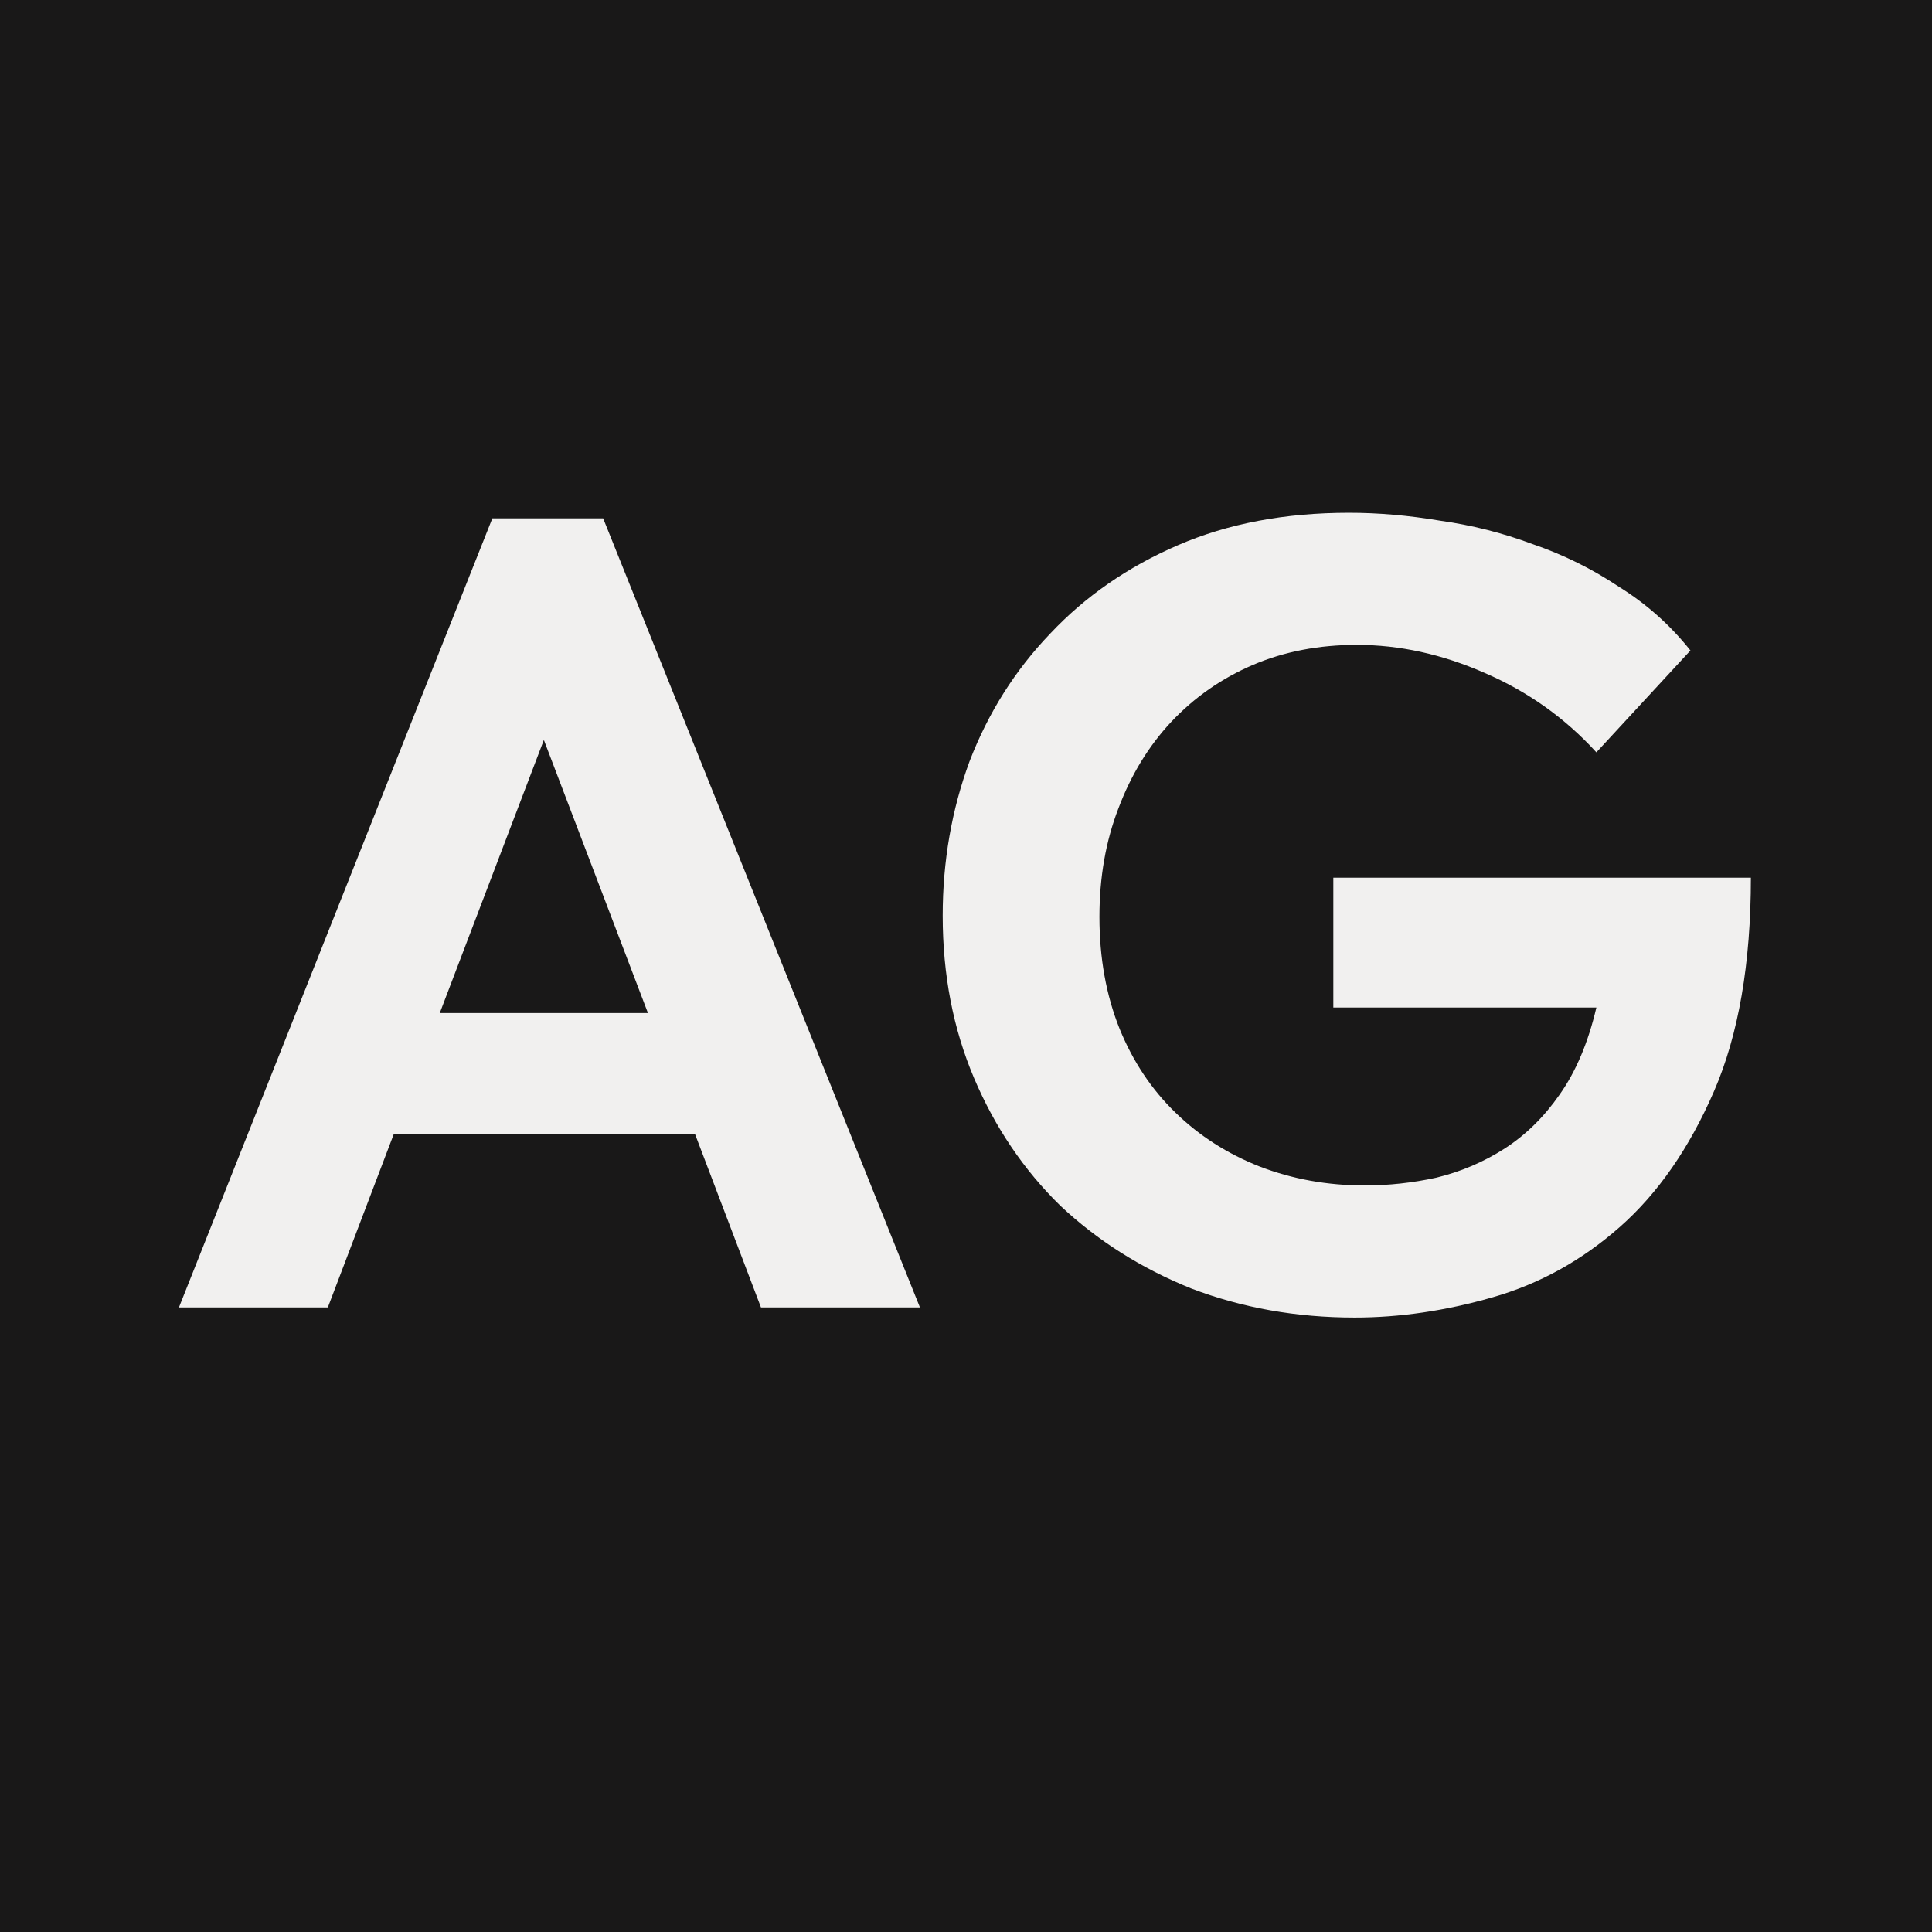
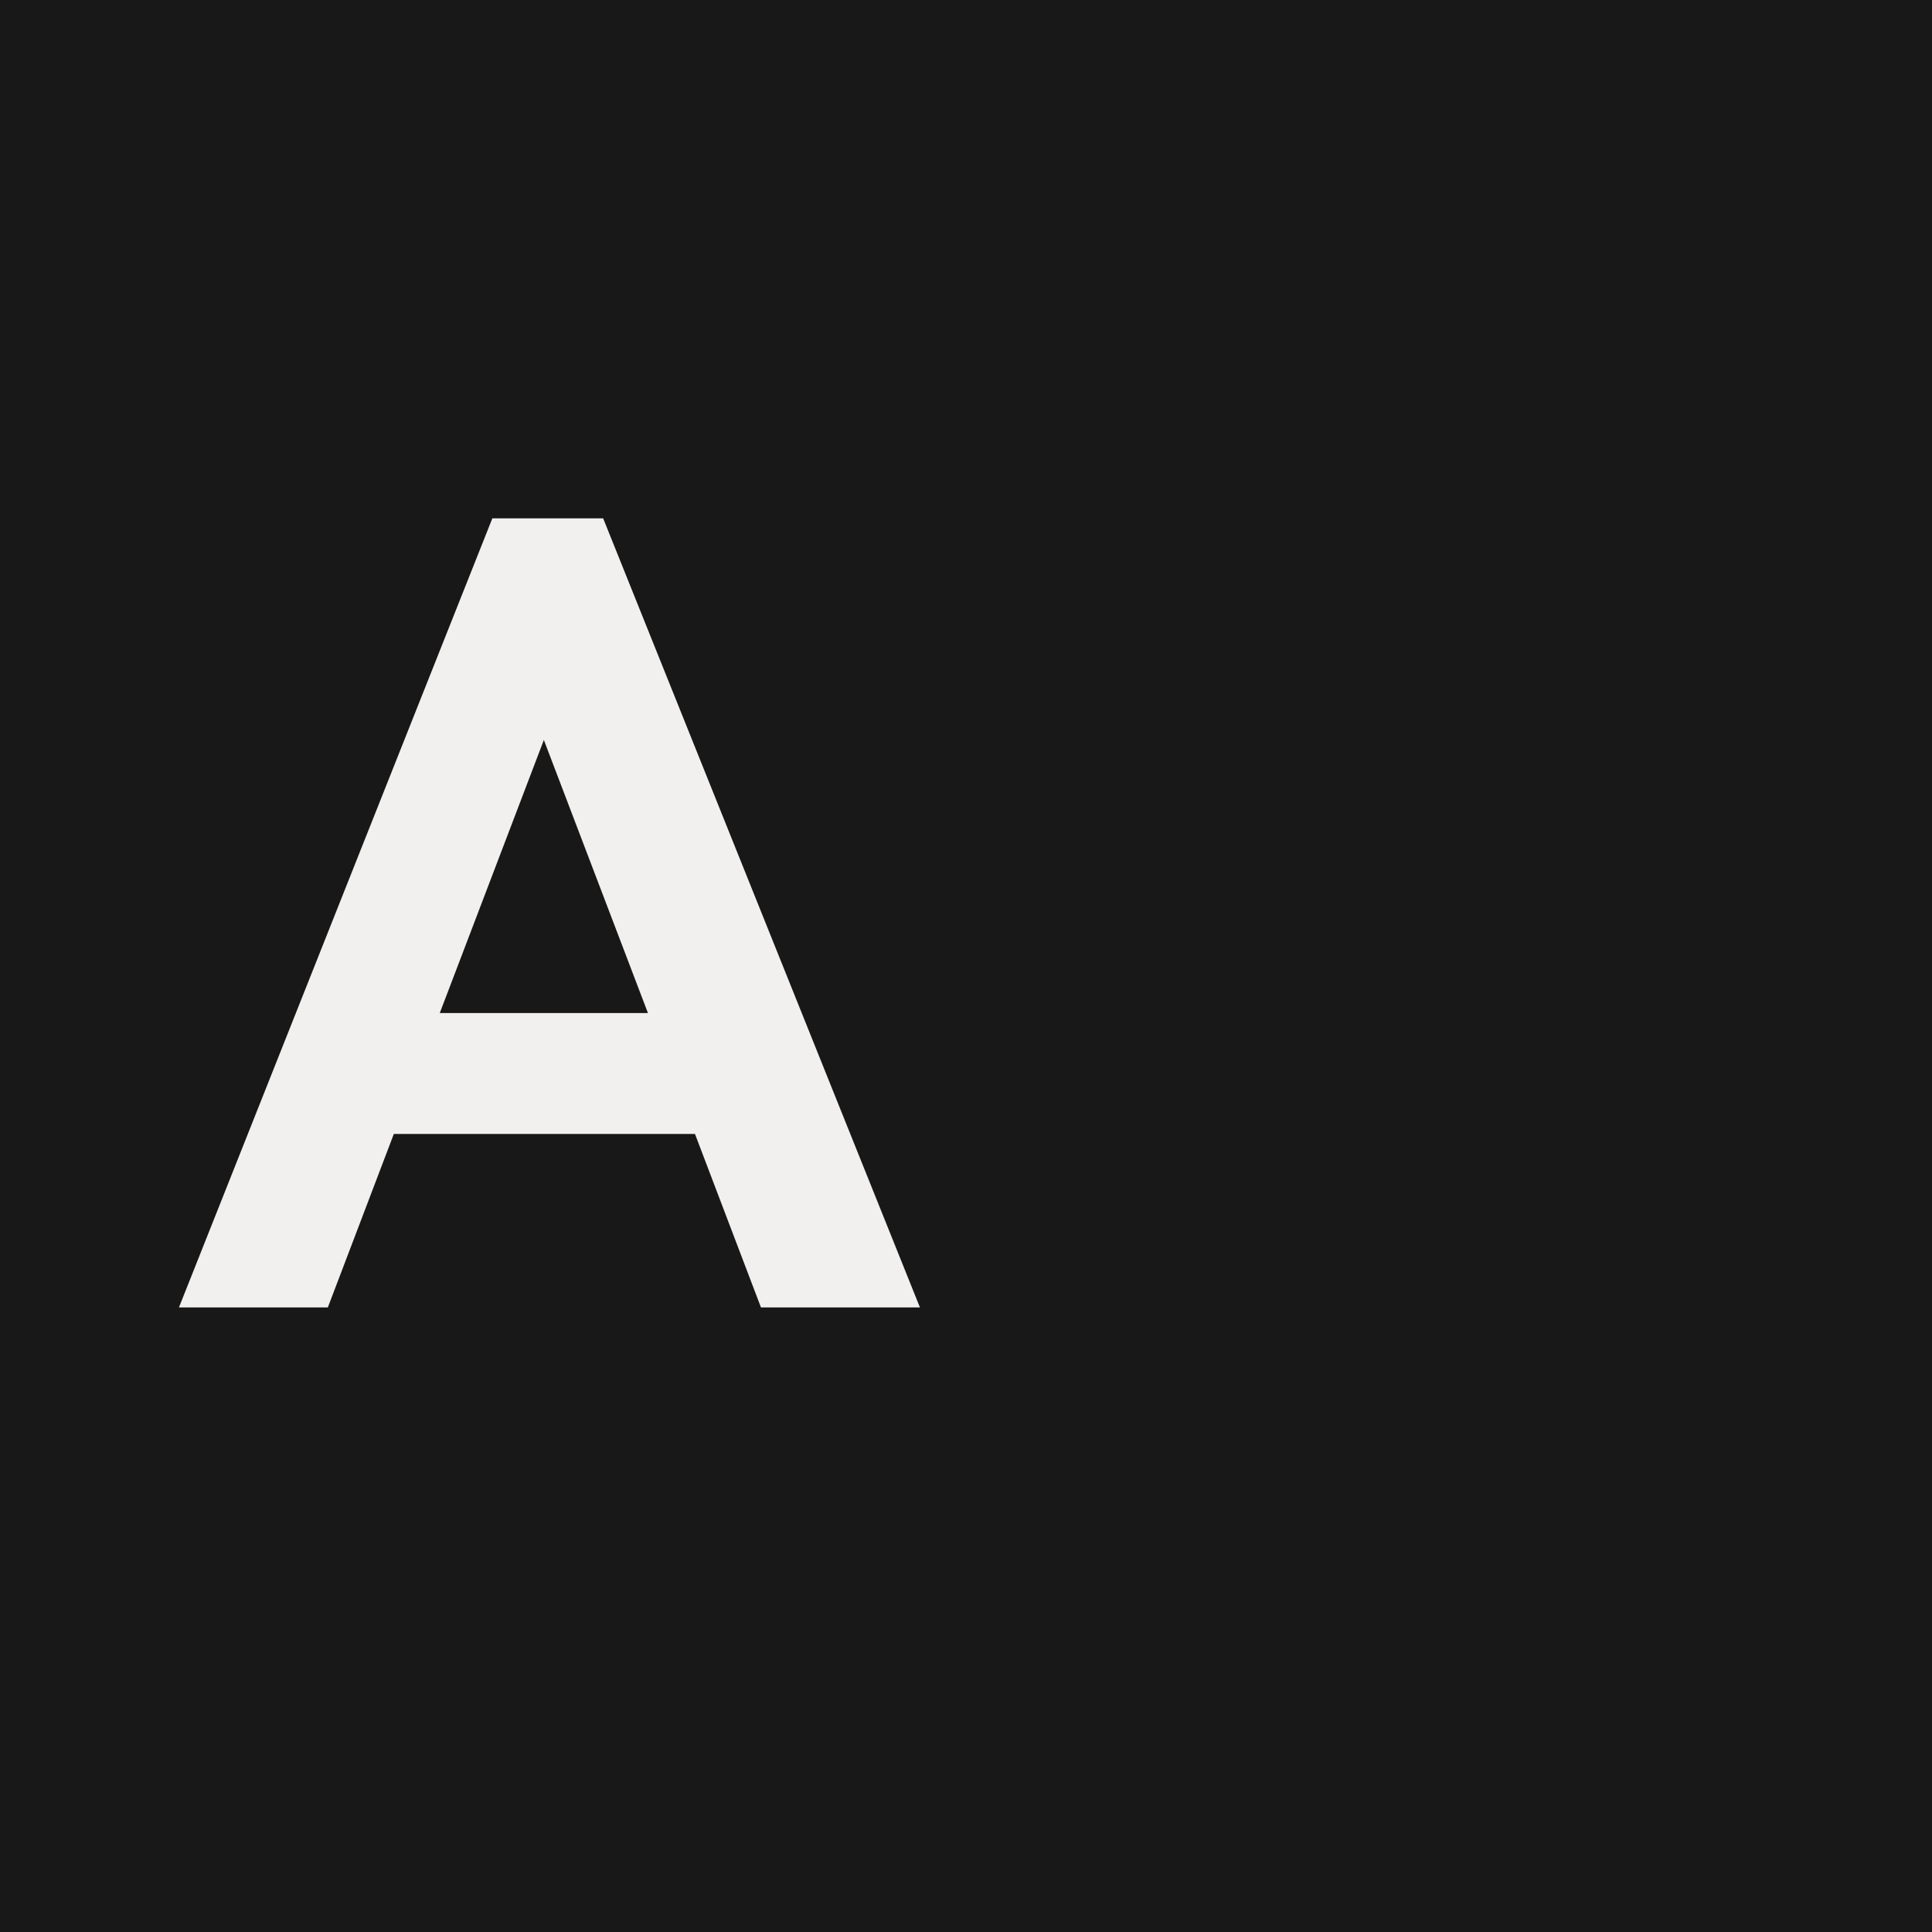
<svg xmlns="http://www.w3.org/2000/svg" width="32" height="32" viewBox="0 0 32 32" fill="none">
  <rect width="32" height="32" fill="#191818" />
-   <path d="M22.437 21.823C21.473 21.823 20.57 21.662 19.73 21.341C18.902 21.007 18.179 20.55 17.561 19.969C16.955 19.376 16.479 18.671 16.133 17.856C15.787 17.04 15.614 16.144 15.614 15.167C15.614 14.265 15.763 13.412 16.059 12.609C16.368 11.806 16.813 11.101 17.394 10.495C17.975 9.877 18.68 9.389 19.508 9.031C20.336 8.672 21.281 8.493 22.344 8.493C22.826 8.493 23.327 8.536 23.846 8.623C24.377 8.697 24.89 8.827 25.385 9.012C25.891 9.185 26.367 9.42 26.812 9.717C27.269 10.001 27.665 10.353 27.999 10.774L26.441 12.461C25.922 11.892 25.304 11.453 24.587 11.144C23.883 10.835 23.178 10.681 22.474 10.681C21.843 10.681 21.269 10.792 20.75 11.014C20.231 11.237 19.779 11.552 19.396 11.96C19.026 12.356 18.735 12.831 18.525 13.388C18.315 13.931 18.21 14.531 18.21 15.186C18.21 15.866 18.321 16.484 18.544 17.04C18.766 17.584 19.075 18.047 19.471 18.43C19.866 18.814 20.329 19.11 20.861 19.32C21.405 19.53 21.986 19.635 22.604 19.635C22.999 19.635 23.395 19.592 23.79 19.506C24.198 19.407 24.575 19.246 24.921 19.024C25.267 18.801 25.57 18.505 25.829 18.134C26.101 17.751 26.305 17.268 26.441 16.688H22.084V14.537H29C29 15.958 28.796 17.139 28.388 18.078C27.98 19.017 27.461 19.765 26.831 20.321C26.2 20.878 25.496 21.267 24.717 21.489C23.939 21.712 23.178 21.823 22.437 21.823Z" fill="#F1F0EF" />
  <path d="M8.155 8.585H9.99L15.237 21.655H12.604L11.511 18.782H6.523L5.43 21.655H2.964L8.155 8.585ZM7.284 16.779H10.732L9.008 12.256L7.284 16.779Z" fill="#F1F0EF" />
</svg>